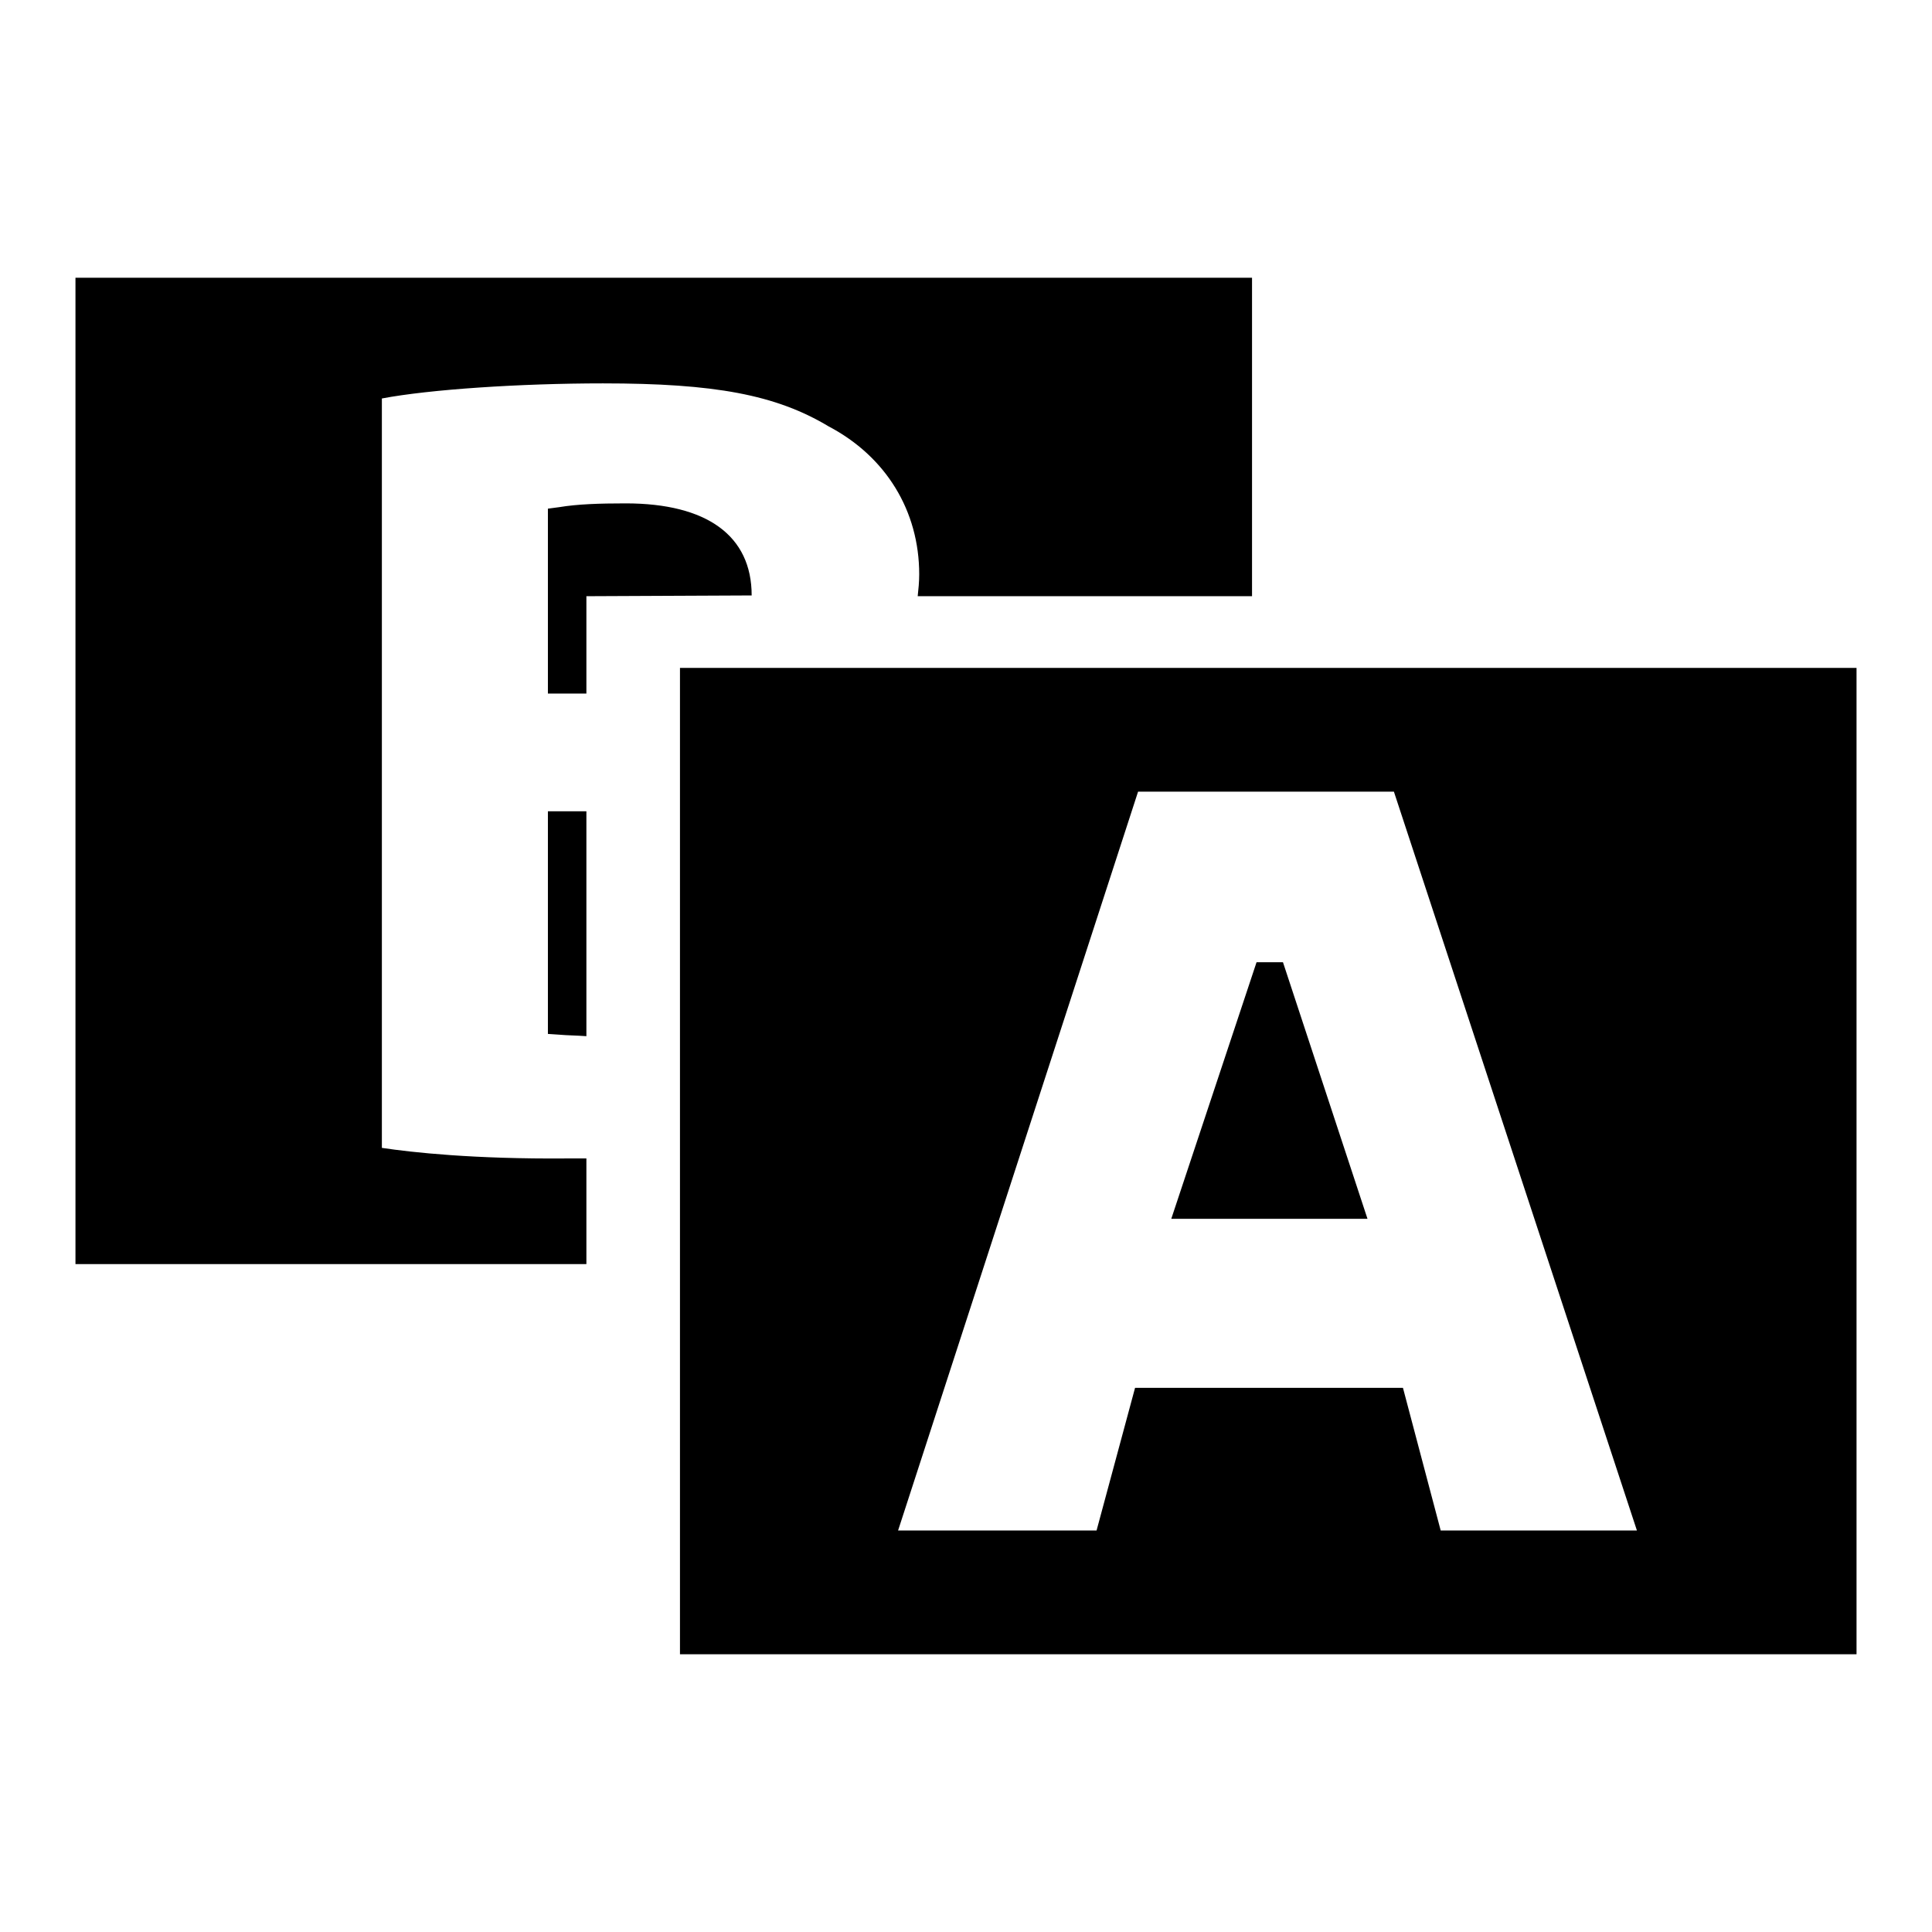
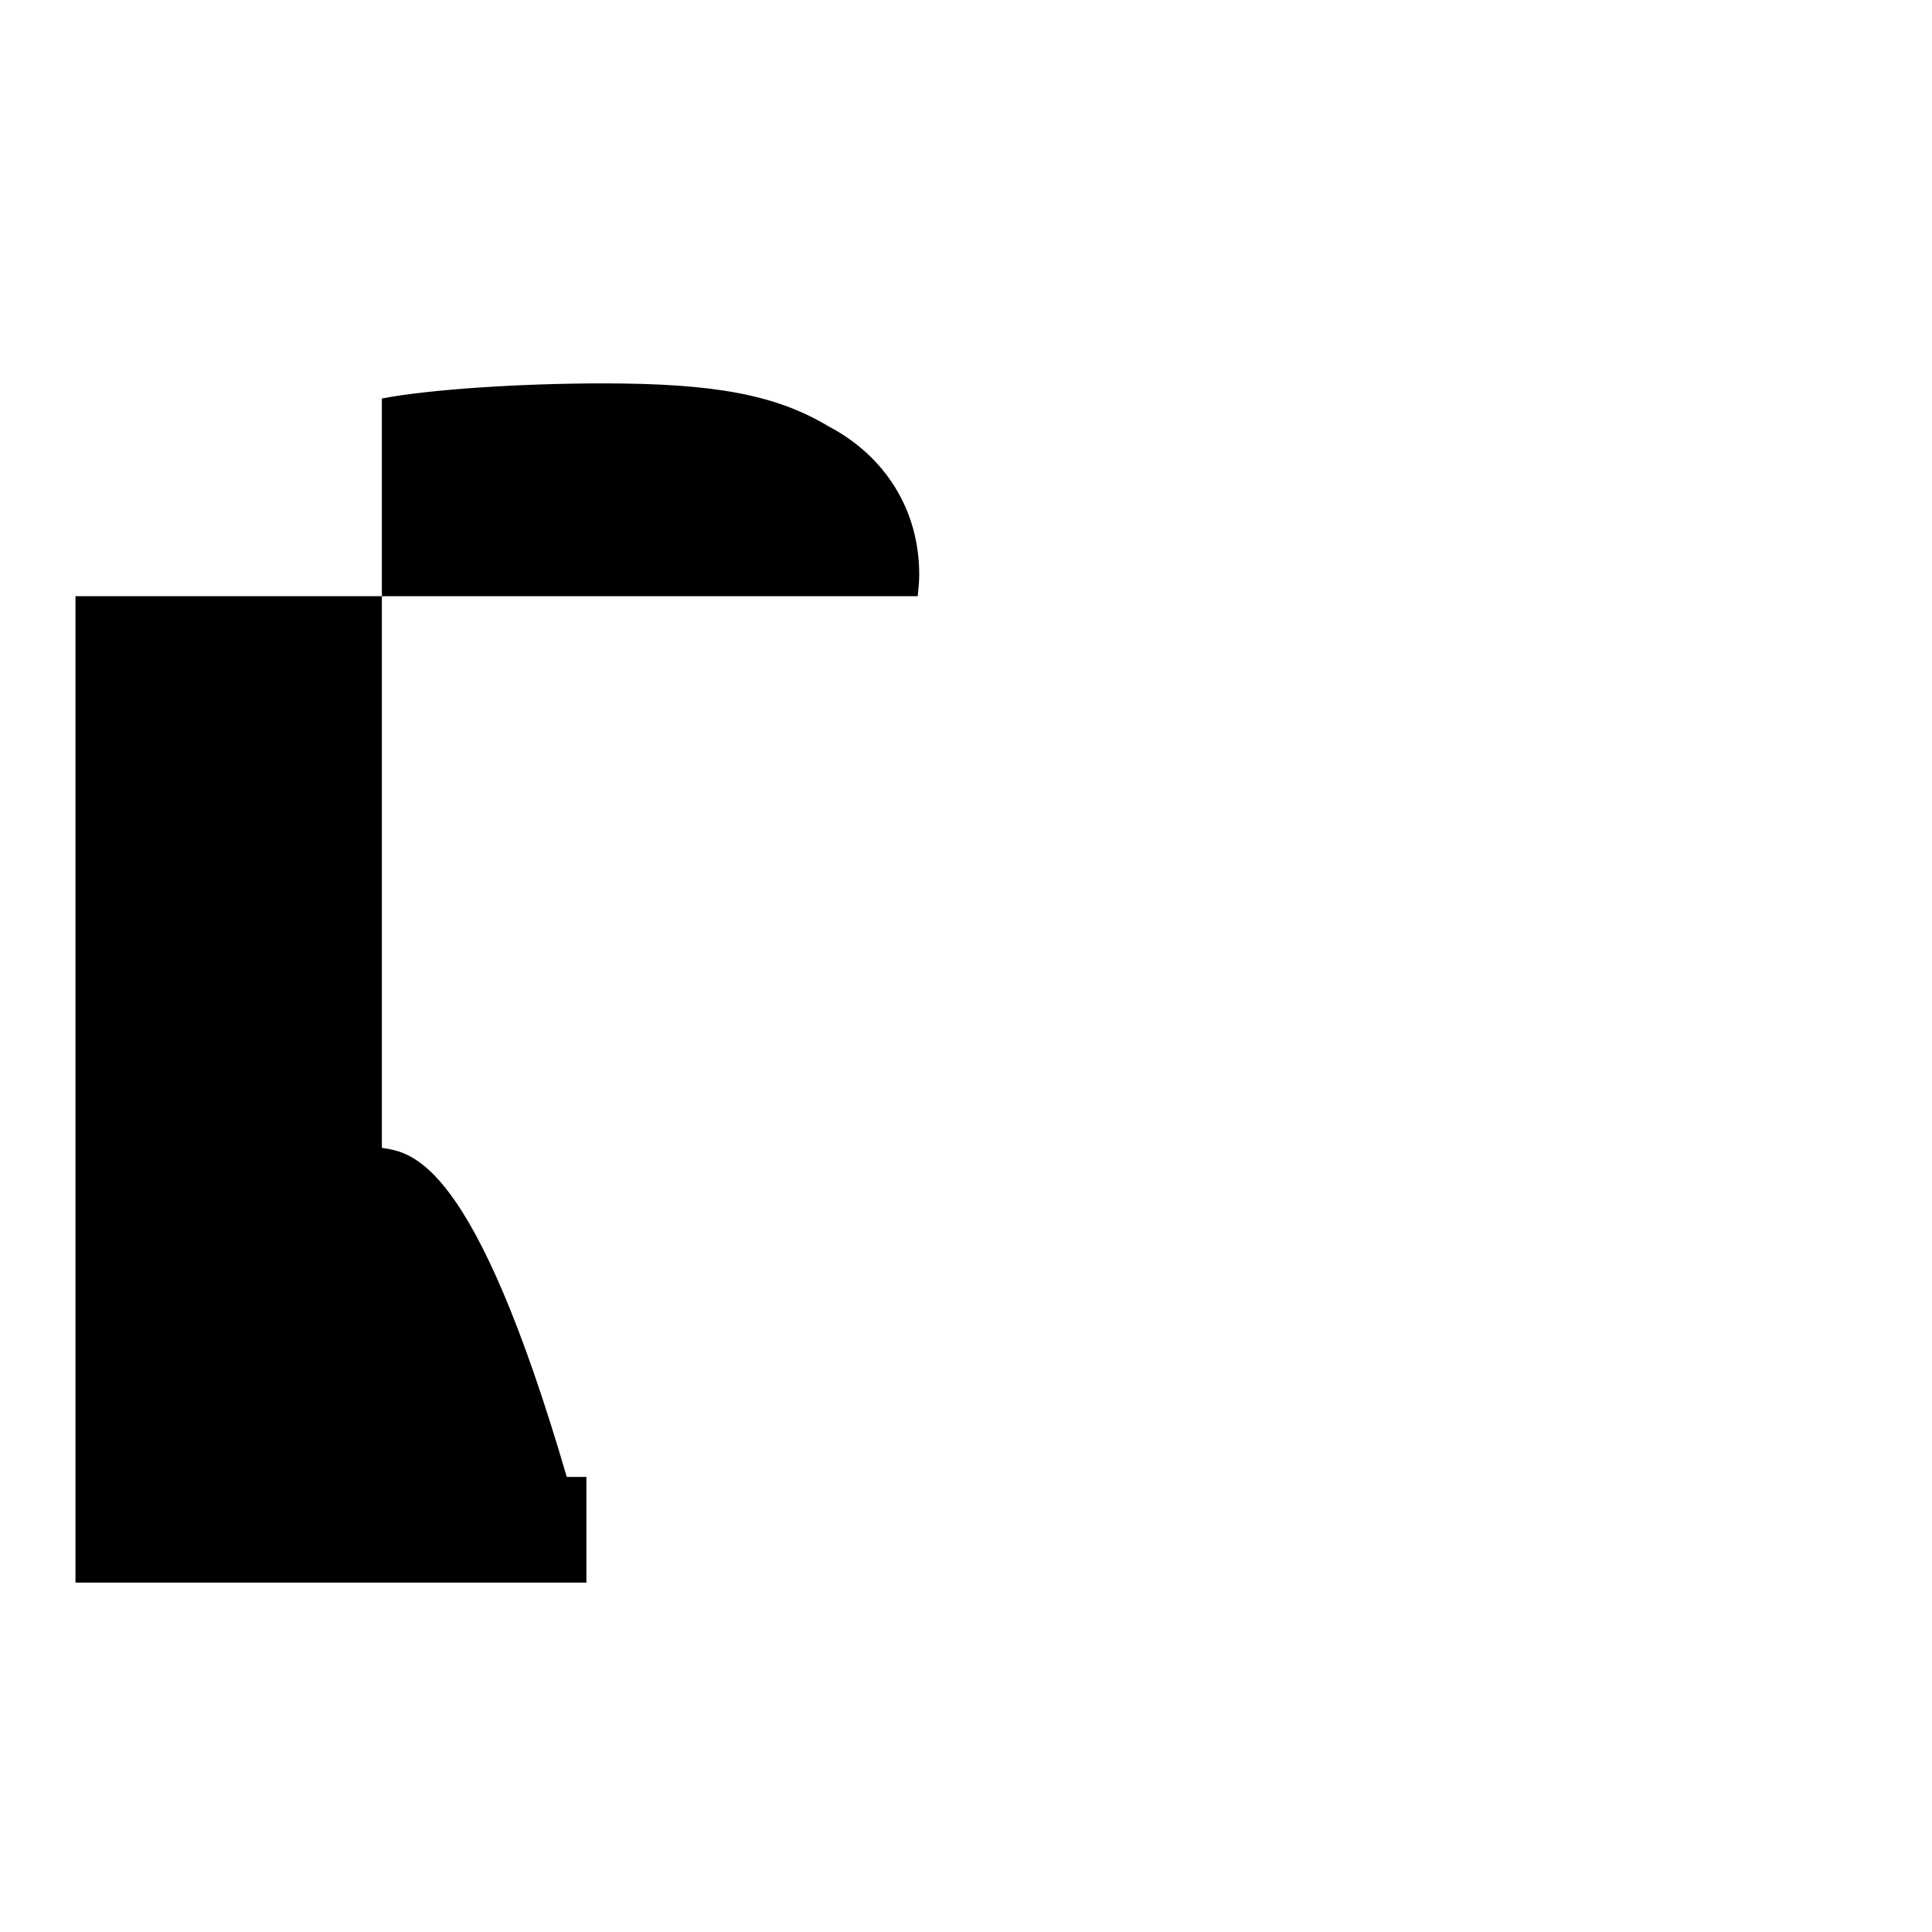
<svg xmlns="http://www.w3.org/2000/svg" version="1.1" x="0px" y="0px" viewBox="0 0 256 256" enable-background="new 0 0 256 256" xml:space="preserve">
  <g>
    <g>
      <g>
        <g>
-           <path fill="#000000" d="M50.6,152.1V52.8c6.3-1.2,18.3-2,29.3-2c14.8,0,22.9,1.5,29.9,5.7c7.6,4,12,11.2,12,19.6c0,1-0.1,2-0.2,2.9h44.3V36.8H10v130.7h67.7v-14c-0.9,0-1.7,0-2.6,0C62.8,153.6,54.6,152.7,50.6,152.1z" />
-           <path fill="#000000" d="M99.6,78.9c0-7.9-5.9-12.2-16.7-12.2c-3.5,0-6.4,0.1-8.8,0.5l-1.5,0.2v24.5h5.1V79L99.6,78.9C99.5,78.9,99.6,78.9,99.6,78.9z" />
-           <path fill="#000000" d="M72.6,137l1.5,0.1c1.1,0.1,2.3,0.1,3.6,0.2v-29.8h-5.1V137z" />
-           <path fill="#000000" d="M170 127.5L166.5 127.5 155.2 161.5 181.2 161.5 z" />
-           <path fill="#000000" d="M90.1,88.5v130.7H246V88.5H90.1z M190.9,202.8l-5-18.9h-35.5l-5.1,18.9h-26.3l31.8-97.9h33.9l32.2,97.9H190.9z" />
+           <path fill="#000000" d="M50.6,152.1V52.8c6.3-1.2,18.3-2,29.3-2c14.8,0,22.9,1.5,29.9,5.7c7.6,4,12,11.2,12,19.6c0,1-0.1,2-0.2,2.9h44.3H10v130.7h67.7v-14c-0.9,0-1.7,0-2.6,0C62.8,153.6,54.6,152.7,50.6,152.1z" />
        </g>
      </g>
      <g />
      <g />
      <g />
      <g />
      <g />
      <g />
      <g />
      <g />
      <g />
      <g />
      <g />
      <g />
      <g />
      <g />
      <g />
    </g>
  </g>
</svg>